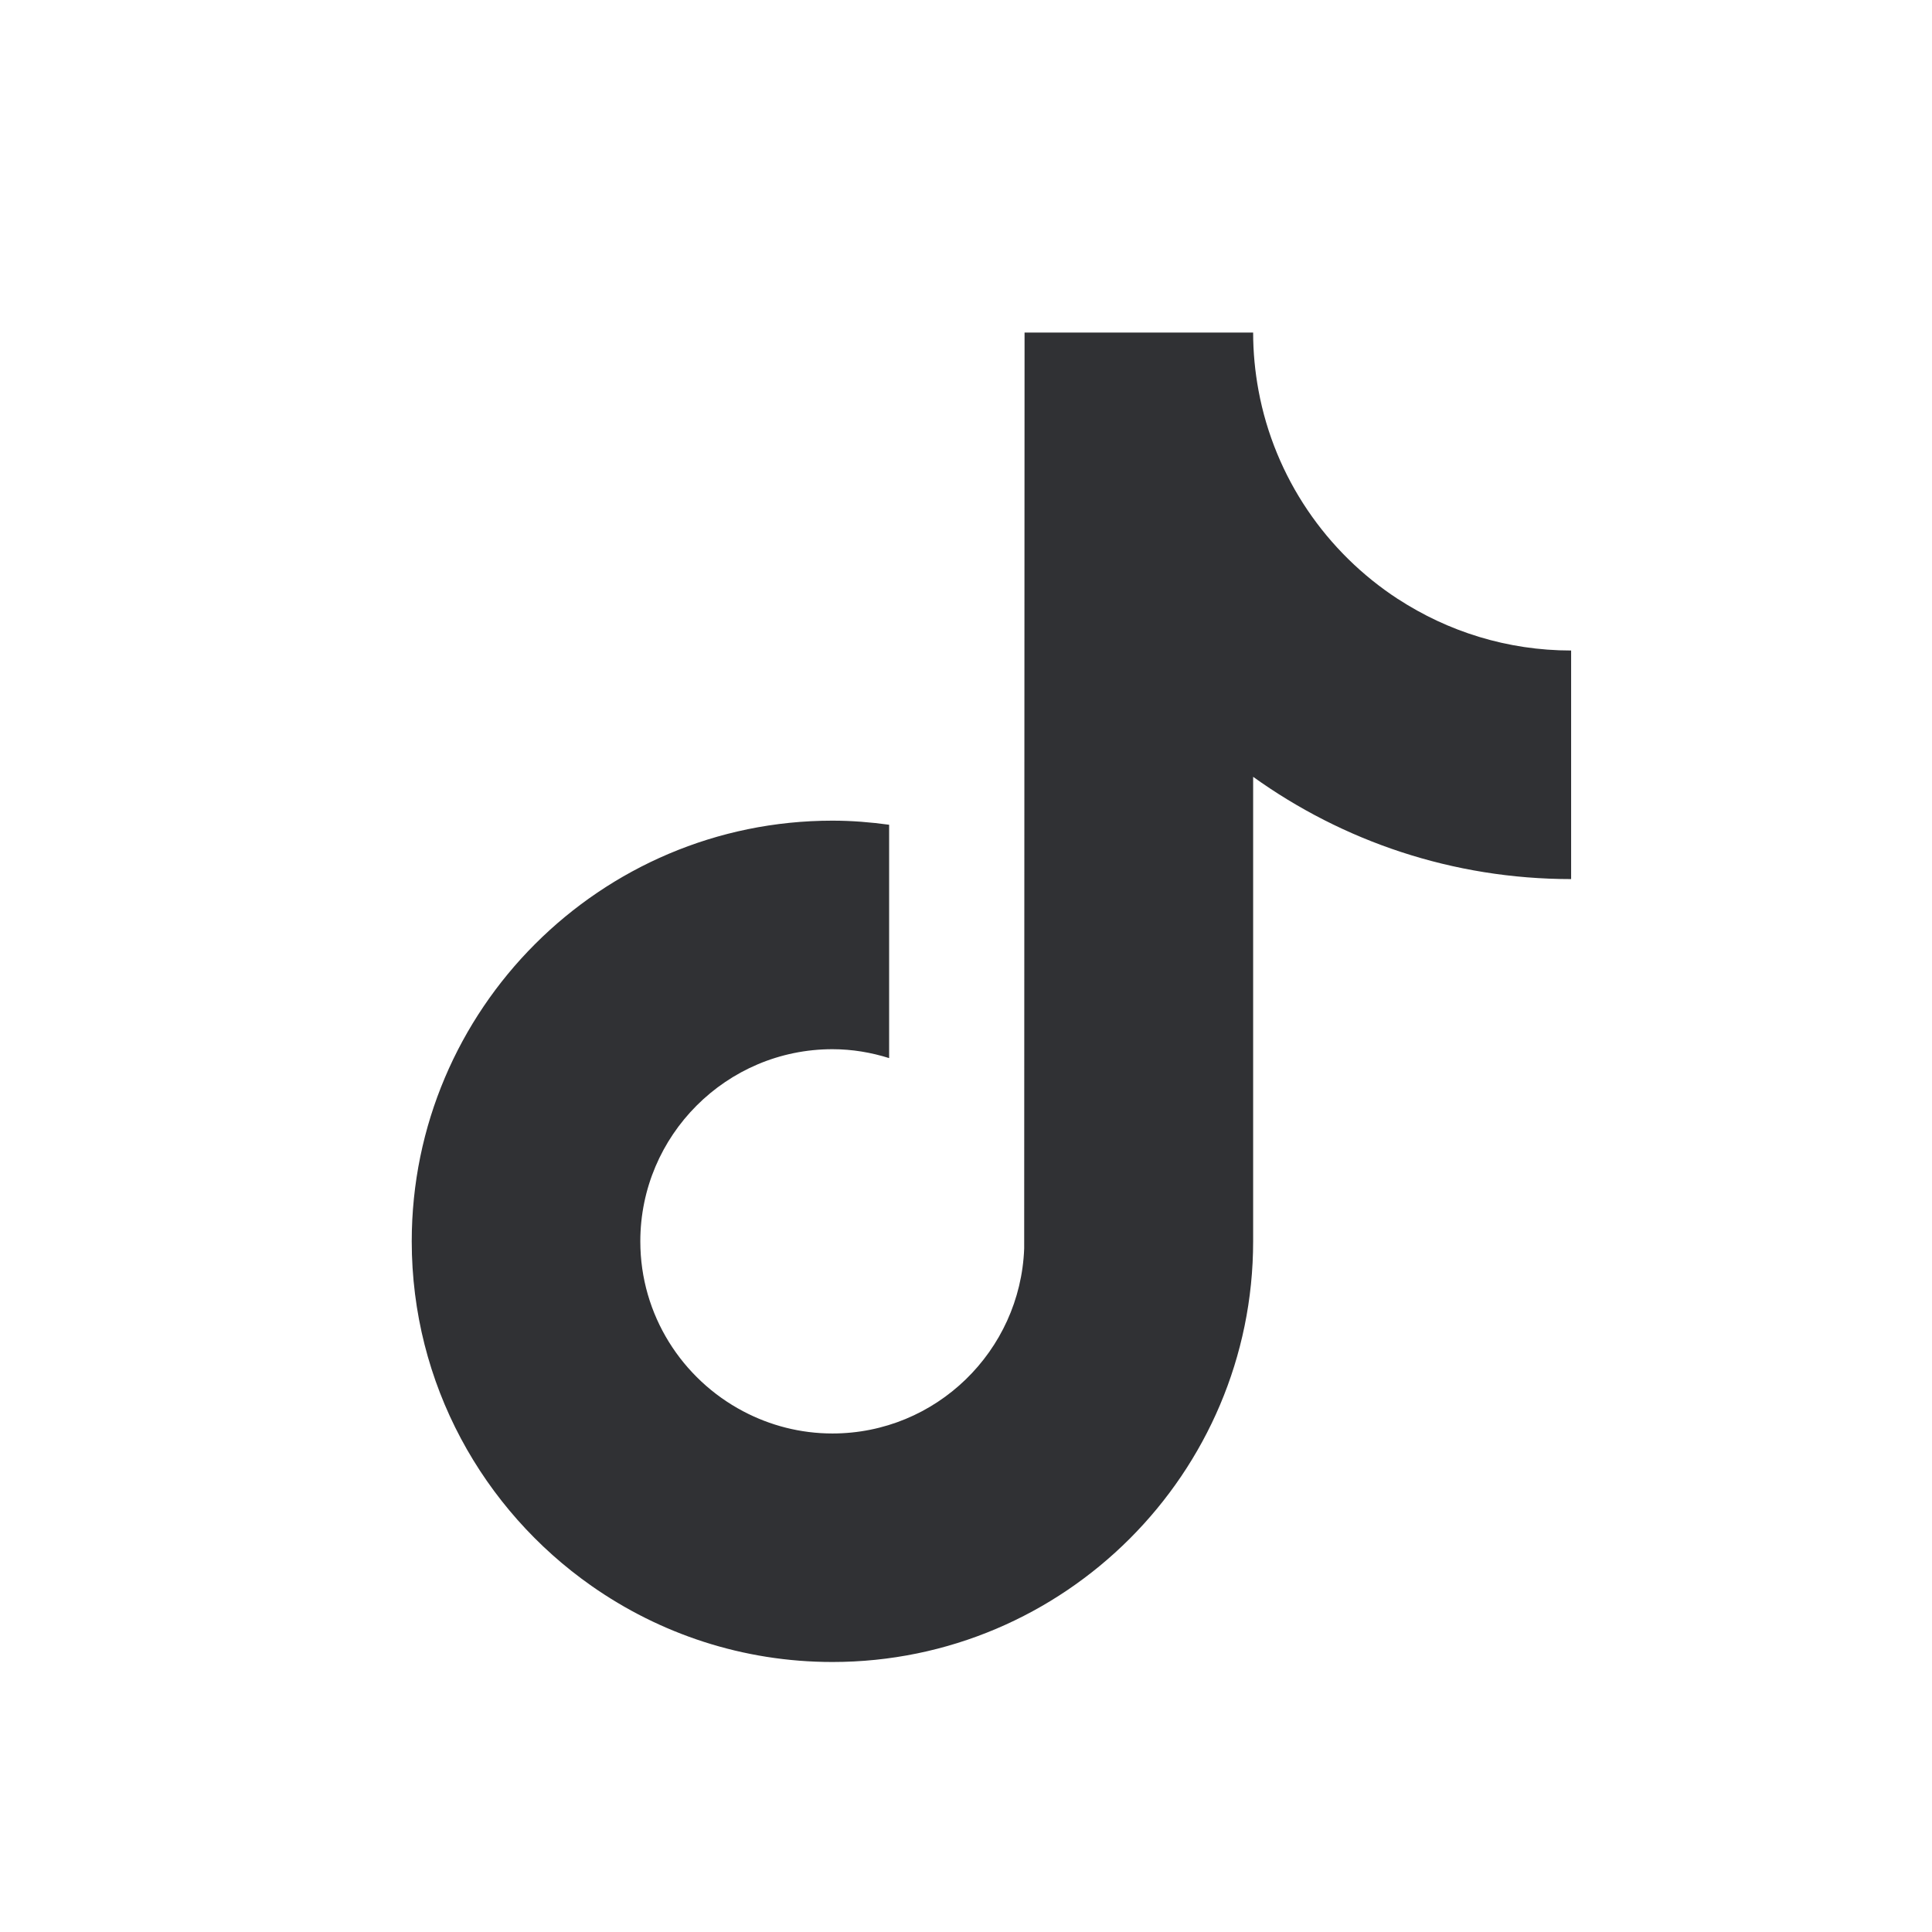
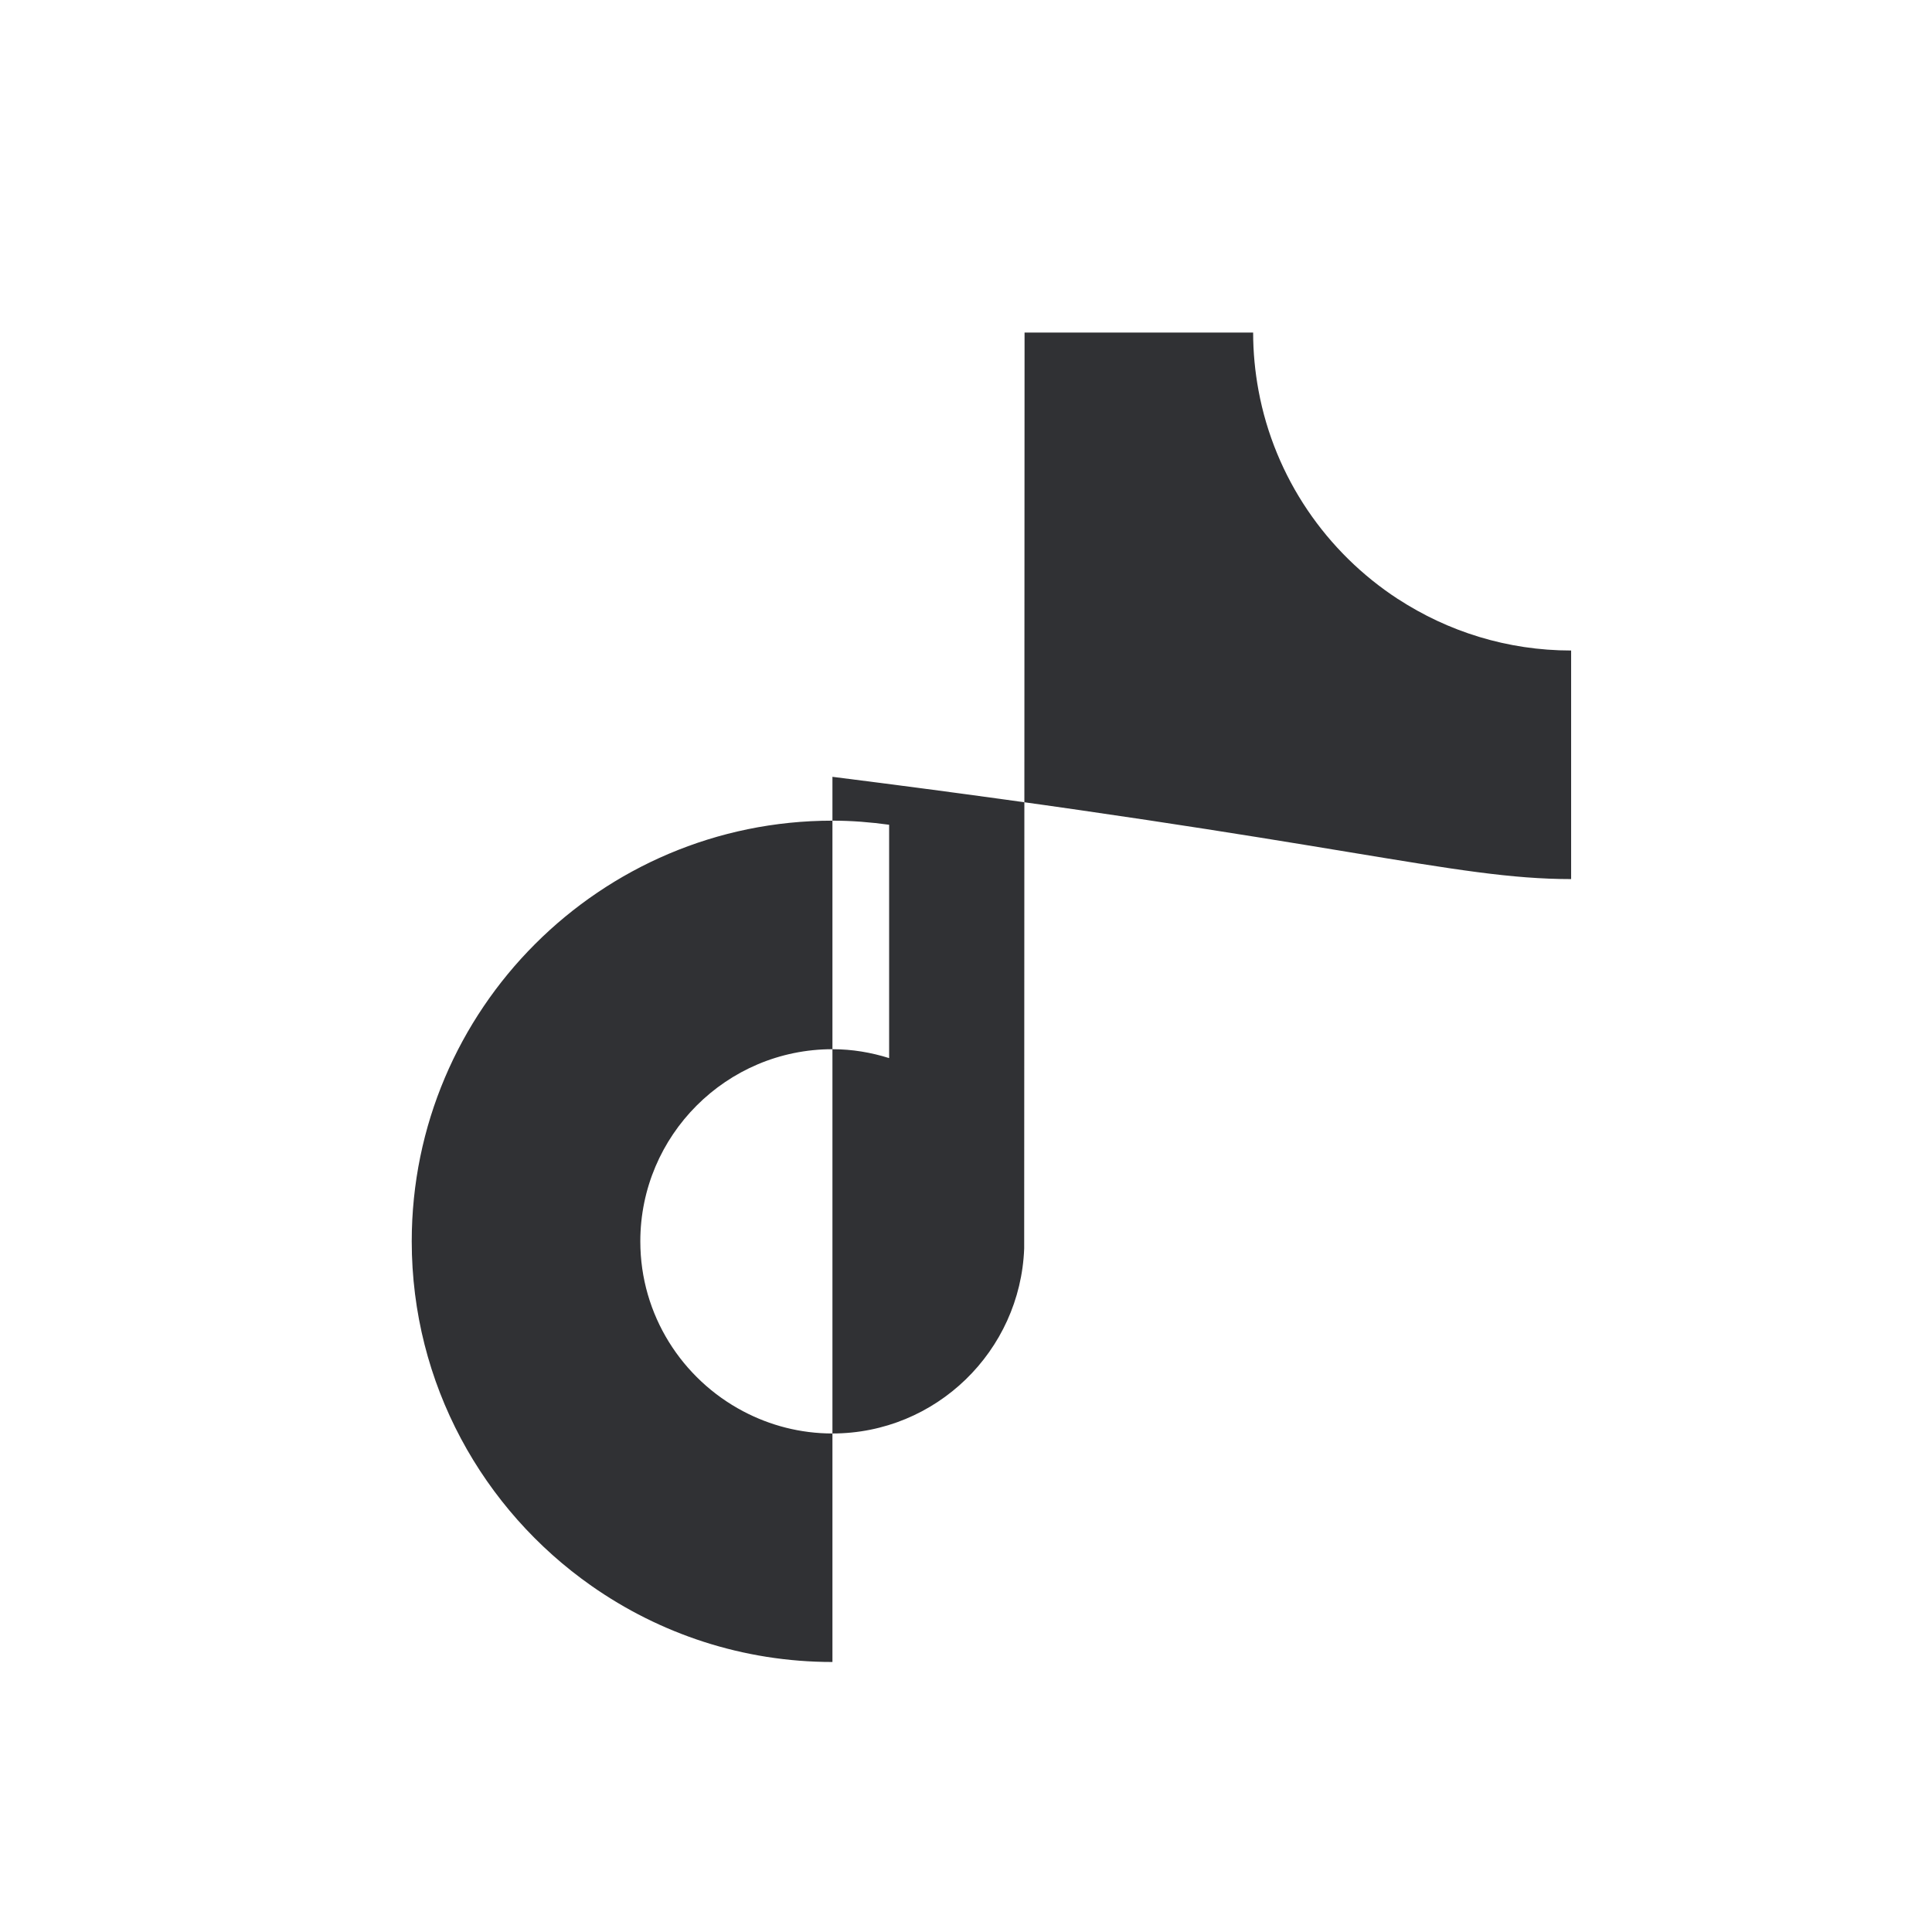
<svg xmlns="http://www.w3.org/2000/svg" width="61" height="61" viewBox="0 0 61 61" fill="none">
-   <path d="M44.138 18.914C41.877 17.44 40.245 15.081 39.736 12.331C39.626 11.736 39.566 11.125 39.566 10.5H32.349L32.337 39.421C32.215 42.66 29.551 45.26 26.283 45.26C25.268 45.26 24.311 45.005 23.47 44.562C21.539 43.546 20.217 41.522 20.217 39.194C20.217 35.849 22.938 33.127 26.283 33.127C26.908 33.127 27.506 33.23 28.073 33.408V26.04C27.488 25.96 26.891 25.911 26.283 25.911C18.959 25.911 13 31.87 13 39.194C13 43.688 15.245 47.665 18.67 50.068C20.828 51.583 23.452 52.475 26.283 52.475C33.606 52.475 39.566 46.517 39.566 39.192V24.527C42.395 26.558 45.864 27.756 49.606 27.756V20.539C47.591 20.539 45.713 19.939 44.139 18.913L44.138 18.914Z" fill="#303134" />
+   <path d="M44.138 18.914C41.877 17.44 40.245 15.081 39.736 12.331C39.626 11.736 39.566 11.125 39.566 10.5H32.349L32.337 39.421C32.215 42.66 29.551 45.26 26.283 45.26C25.268 45.26 24.311 45.005 23.47 44.562C21.539 43.546 20.217 41.522 20.217 39.194C20.217 35.849 22.938 33.127 26.283 33.127C26.908 33.127 27.506 33.23 28.073 33.408V26.04C27.488 25.96 26.891 25.911 26.283 25.911C18.959 25.911 13 31.87 13 39.194C13 43.688 15.245 47.665 18.67 50.068C20.828 51.583 23.452 52.475 26.283 52.475V24.527C42.395 26.558 45.864 27.756 49.606 27.756V20.539C47.591 20.539 45.713 19.939 44.139 18.913L44.138 18.914Z" fill="#303134" />
</svg>